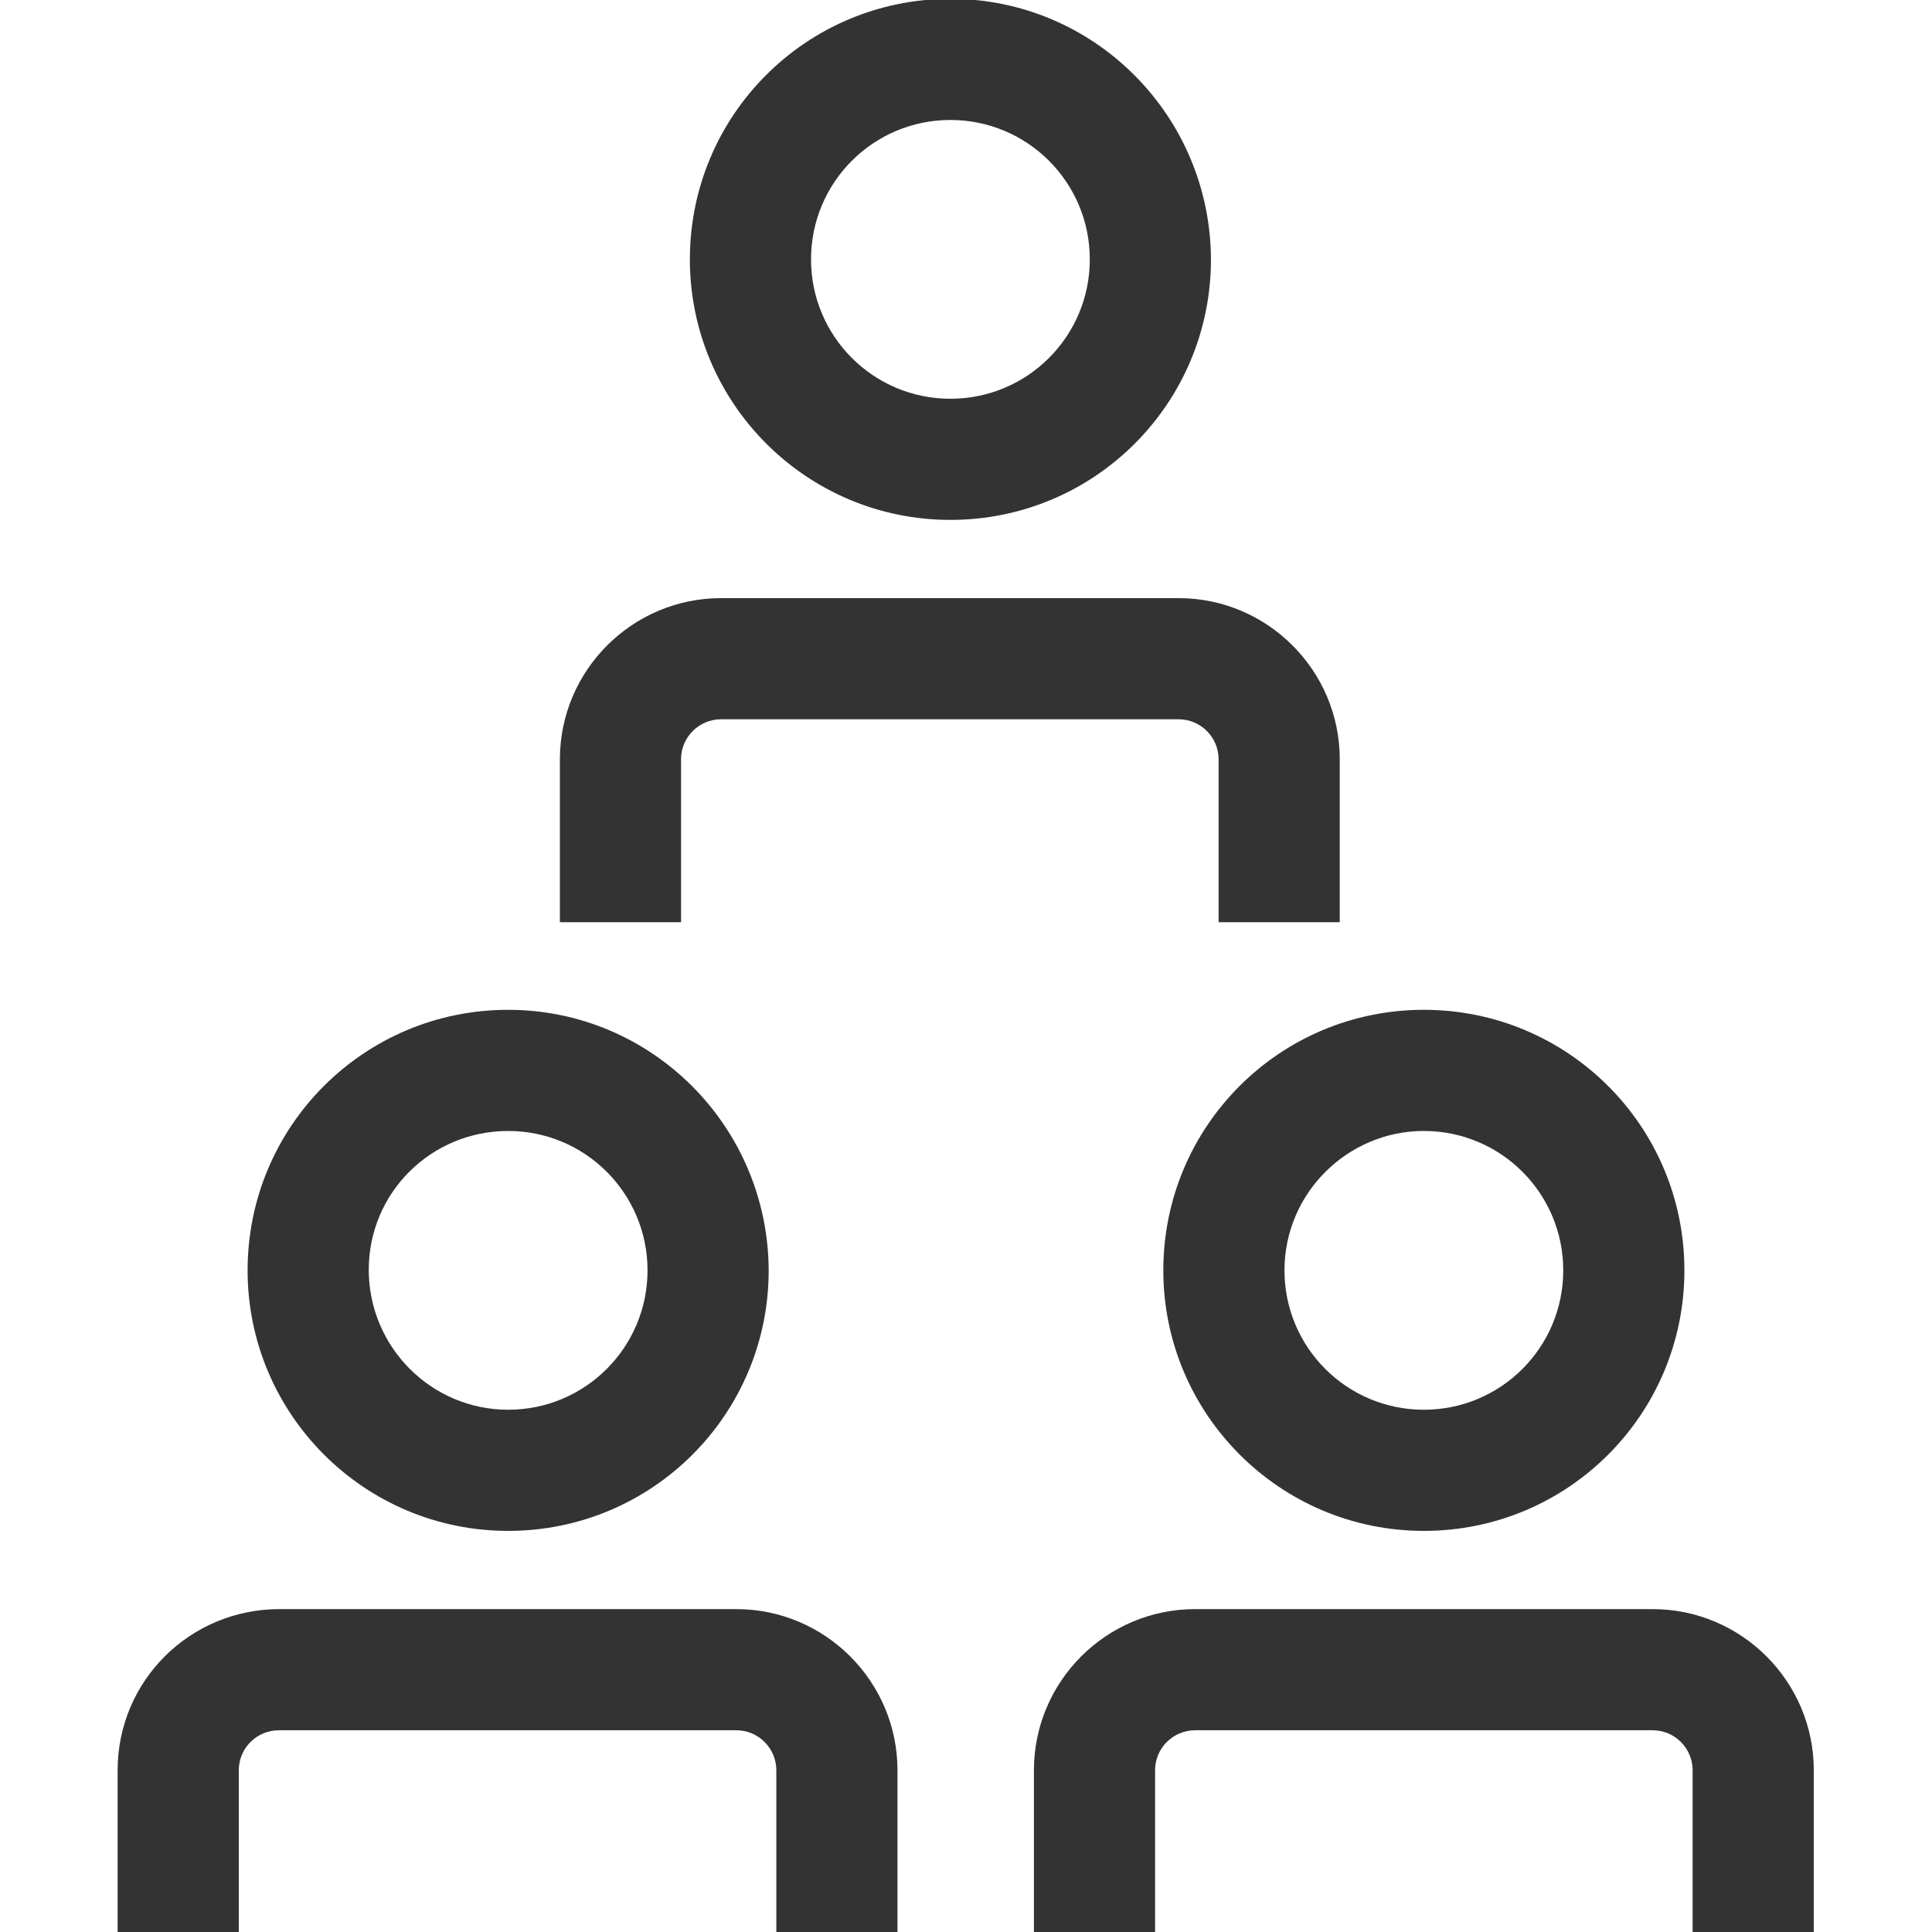
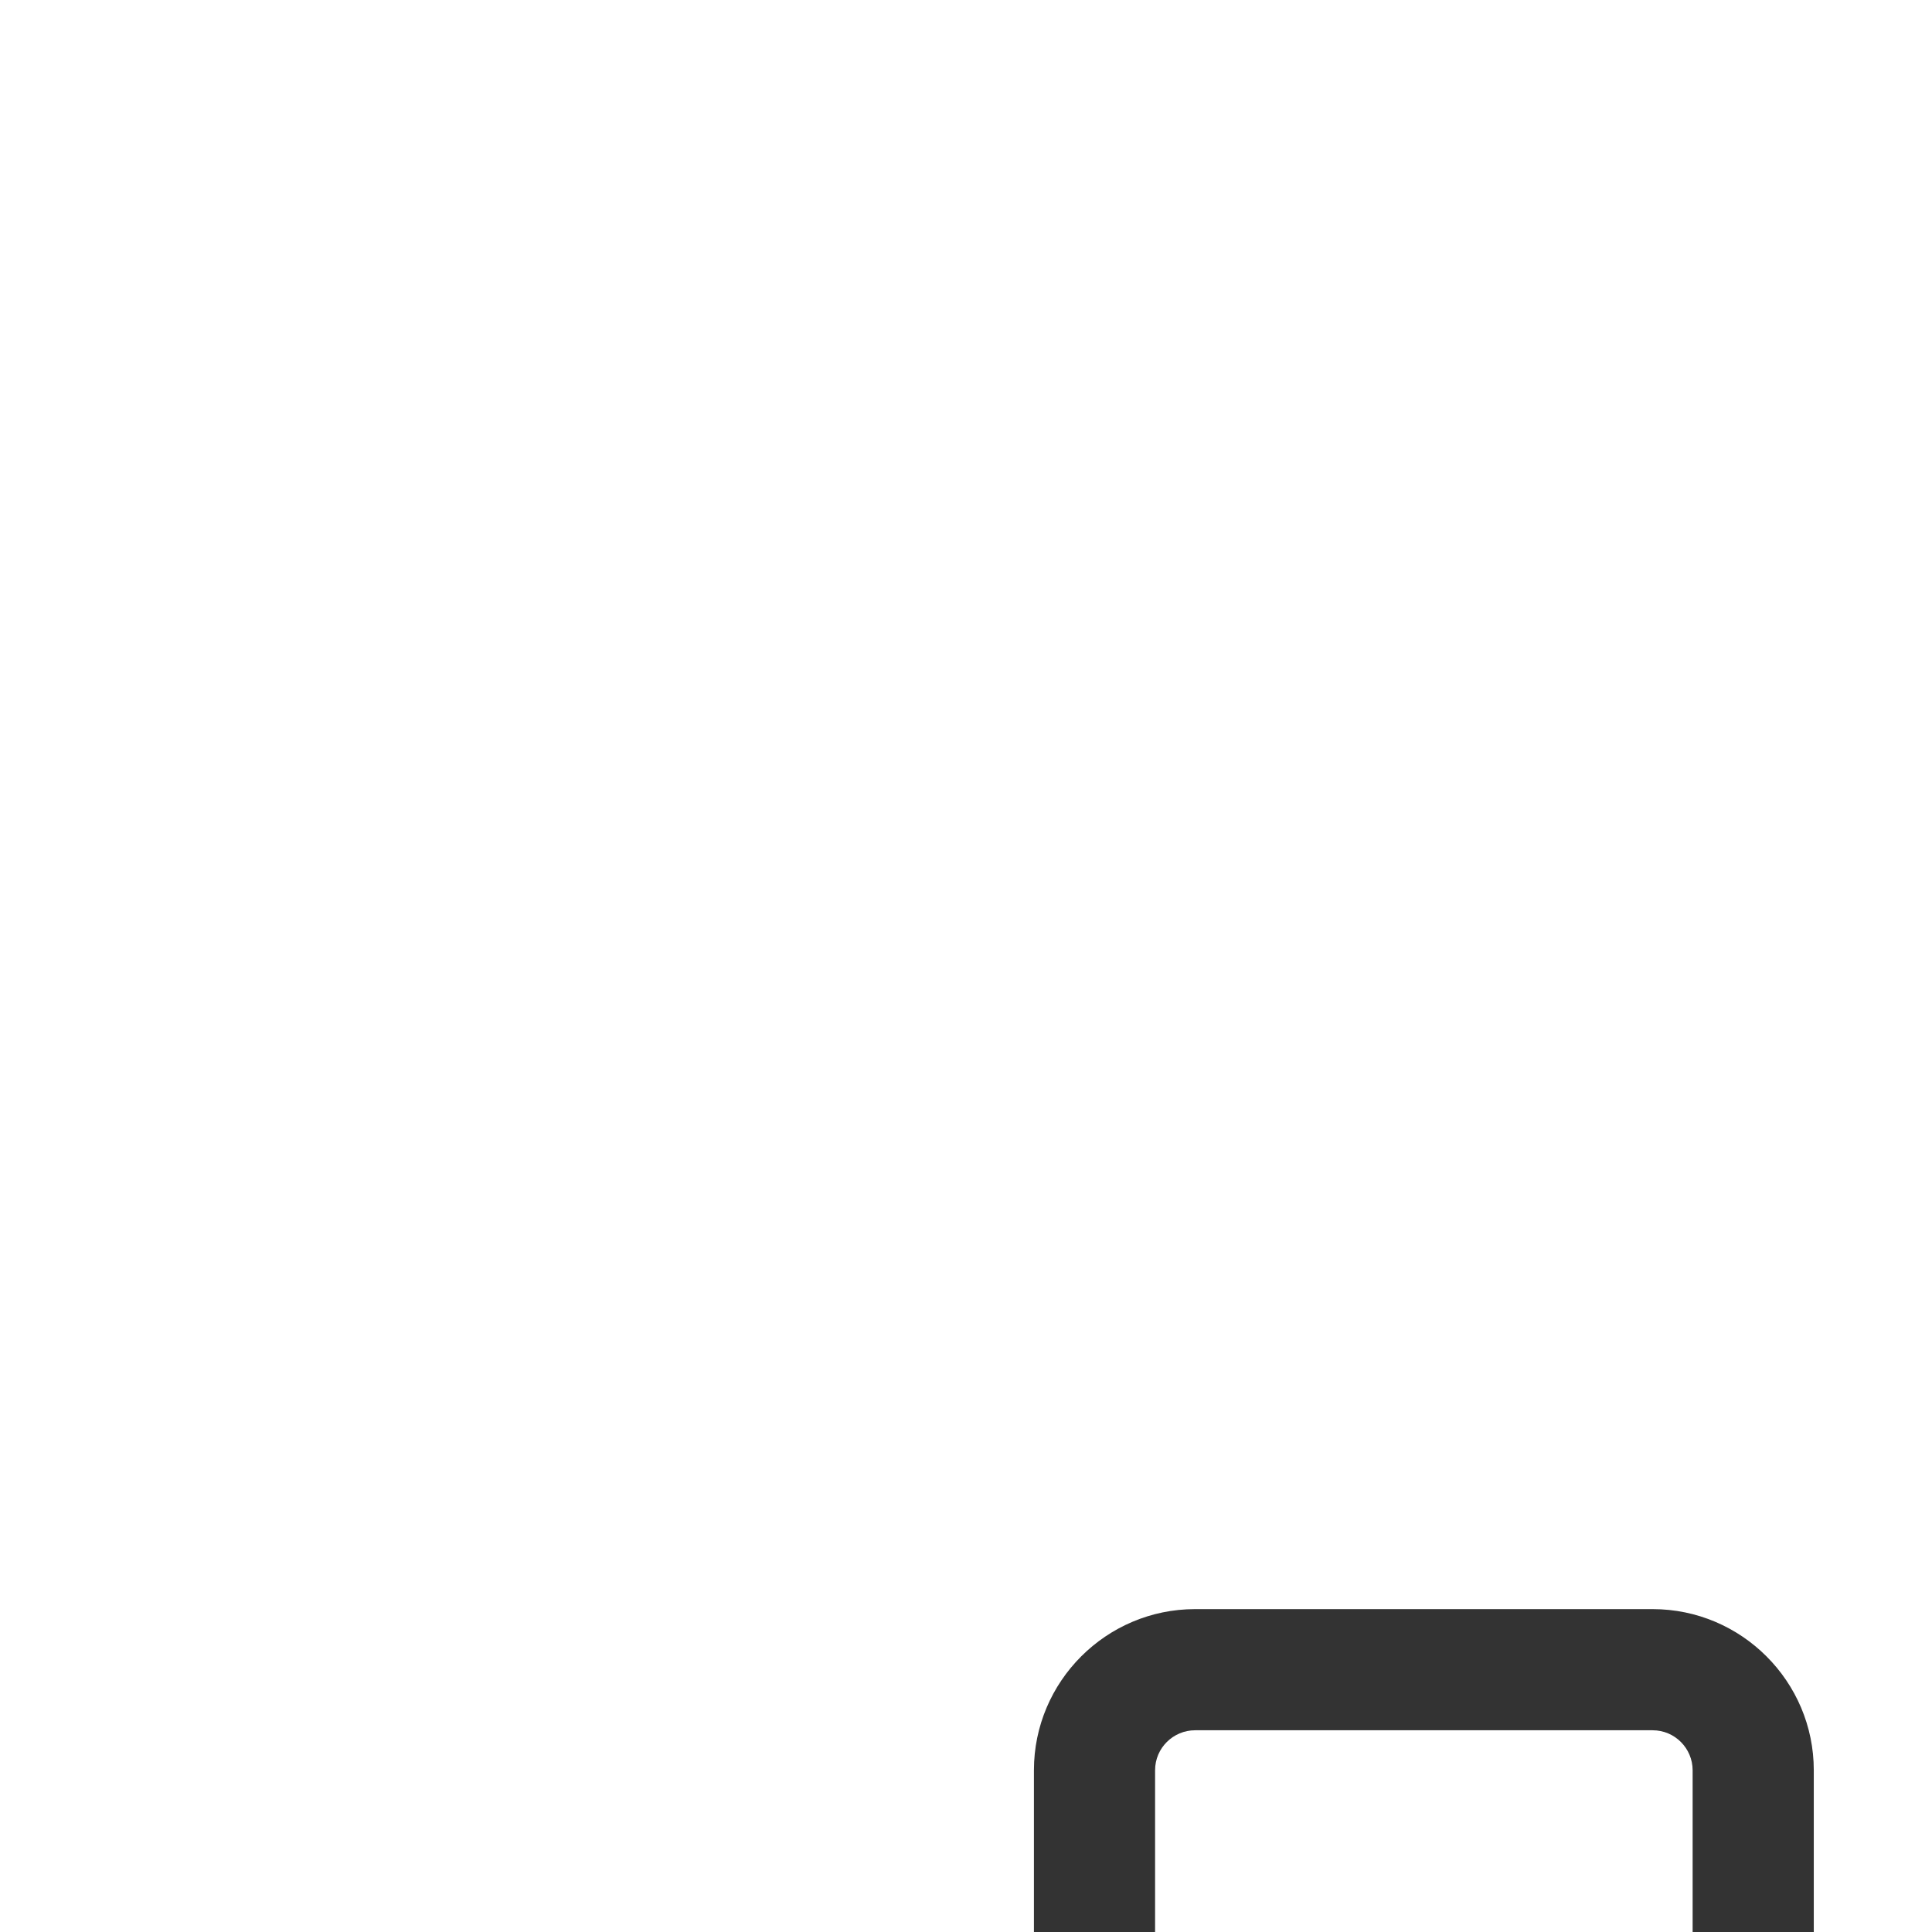
<svg xmlns="http://www.w3.org/2000/svg" version="1.1" id="Livello_1" x="0px" y="0px" viewBox="0 0 328.5 328.5" style="enable-background:new 0 0 328.5 328.5;" xml:space="preserve">
  <style type="text/css">
	.st0{fill:#333333;}
</style>
  <g>
    <g>
      <g>
-         <path class="st0" d="M86.4,192.3c13.1,0,23.7,10.6,23.7,23.7s-10.6,23.7-23.7,23.7S62.7,229,62.7,215.9S73.3,192.3,86.4,192.3      M86.4,171.7c-24.5,0-44.3,19.8-44.3,44.3c0,24.4,19.8,44.3,44.3,44.3s44.3-19.8,44.3-44.3C130.6,191.5,110.8,171.7,86.4,171.7     L86.4,171.7z" />
-       </g>
+         </g>
    </g>
    <g>
-       <path class="st0" d="M40.6,328.7V301c0-3.8,3.1-6.8,6.8-6.8h77.8c3.8,0,6.8,3.1,6.8,6.8v27.7h20.6V301c0-15.1-12.3-27.4-27.4-27.4    H47.5C32.3,273.6,20,285.8,20,301v27.7H40.6z" />
-     </g>
+       </g>
    <g>
      <g>
-         <path class="st0" d="M242.1,192.3c13.1,0,23.7,10.6,23.7,23.7s-10.6,23.7-23.7,23.7c-13.1,0-23.7-10.6-23.7-23.7     S229.1,192.3,242.1,192.3 M242.1,171.7c-24.5,0-44.3,19.8-44.3,44.3c0,24.4,19.8,44.3,44.3,44.3s44.3-19.8,44.3-44.3     C286.4,191.5,266.6,171.7,242.1,171.7L242.1,171.7z" />
-       </g>
+         </g>
    </g>
    <g>
      <path class="st0" d="M196.4,328.7V301c0-3.8,3.1-6.8,6.8-6.8H281c3.8,0,6.8,3.1,6.8,6.8v27.7h20.6V301c0-15.1-12.3-27.4-27.4-27.4    h-77.8c-15.1,0-27.4,12.3-27.4,27.4v27.7H196.4z" />
    </g>
    <g>
      <g>
-         <path class="st0" d="M161.6,20.4c13.1,0,23.7,10.6,23.7,23.7s-10.6,23.7-23.7,23.7s-23.7-10.6-23.7-23.7S148.5,20.4,161.6,20.4      M161.6-0.2c-24.5,0-44.3,19.8-44.3,44.3c0,24.4,19.8,44.3,44.3,44.3s44.3-19.8,44.3-44.3C205.8,19.6,186-0.2,161.6-0.2     L161.6-0.2z" />
-       </g>
+         </g>
    </g>
    <g>
-       <path class="st0" d="M115.8,156.8v-27.7c0-3.8,3.1-6.8,6.8-6.8h77.8c3.8,0,6.8,3.1,6.8,6.8v27.7h20.6v-27.7    c0-15.1-12.3-27.4-27.4-27.4h-77.8c-15.1,0-27.4,12.3-27.4,27.4v27.7H115.8z" />
-     </g>
+       </g>
  </g>
</svg>